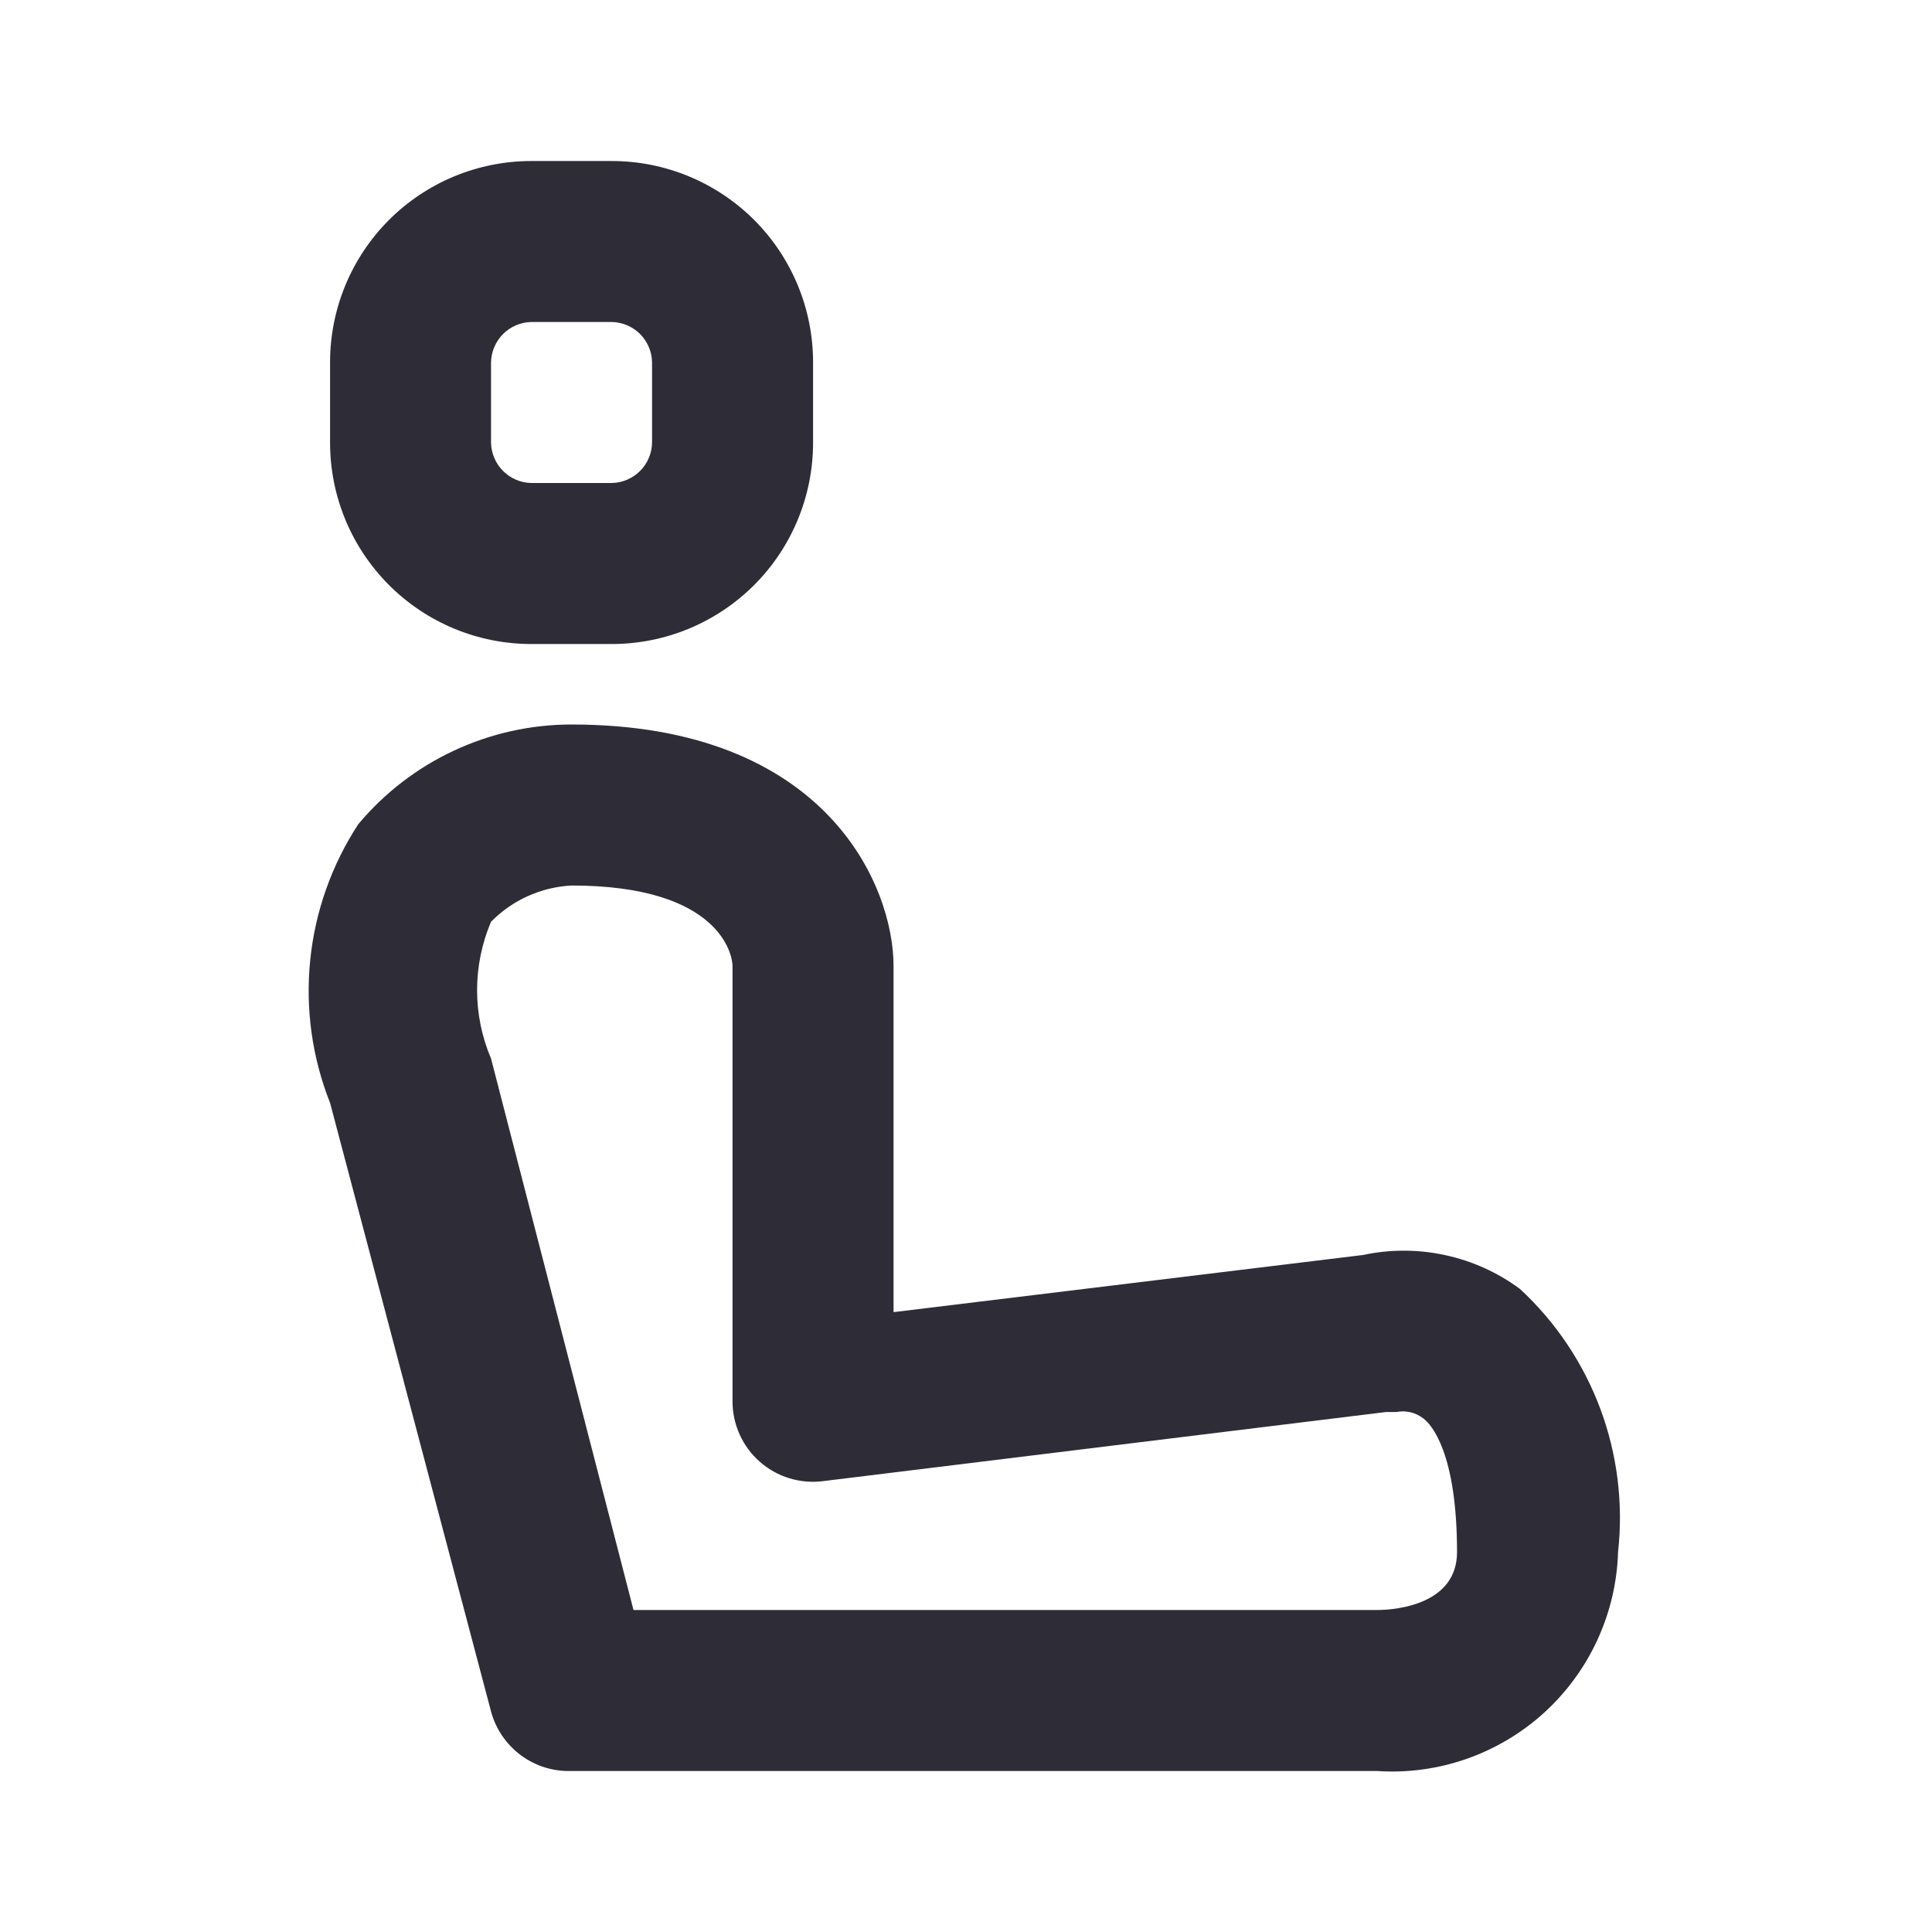
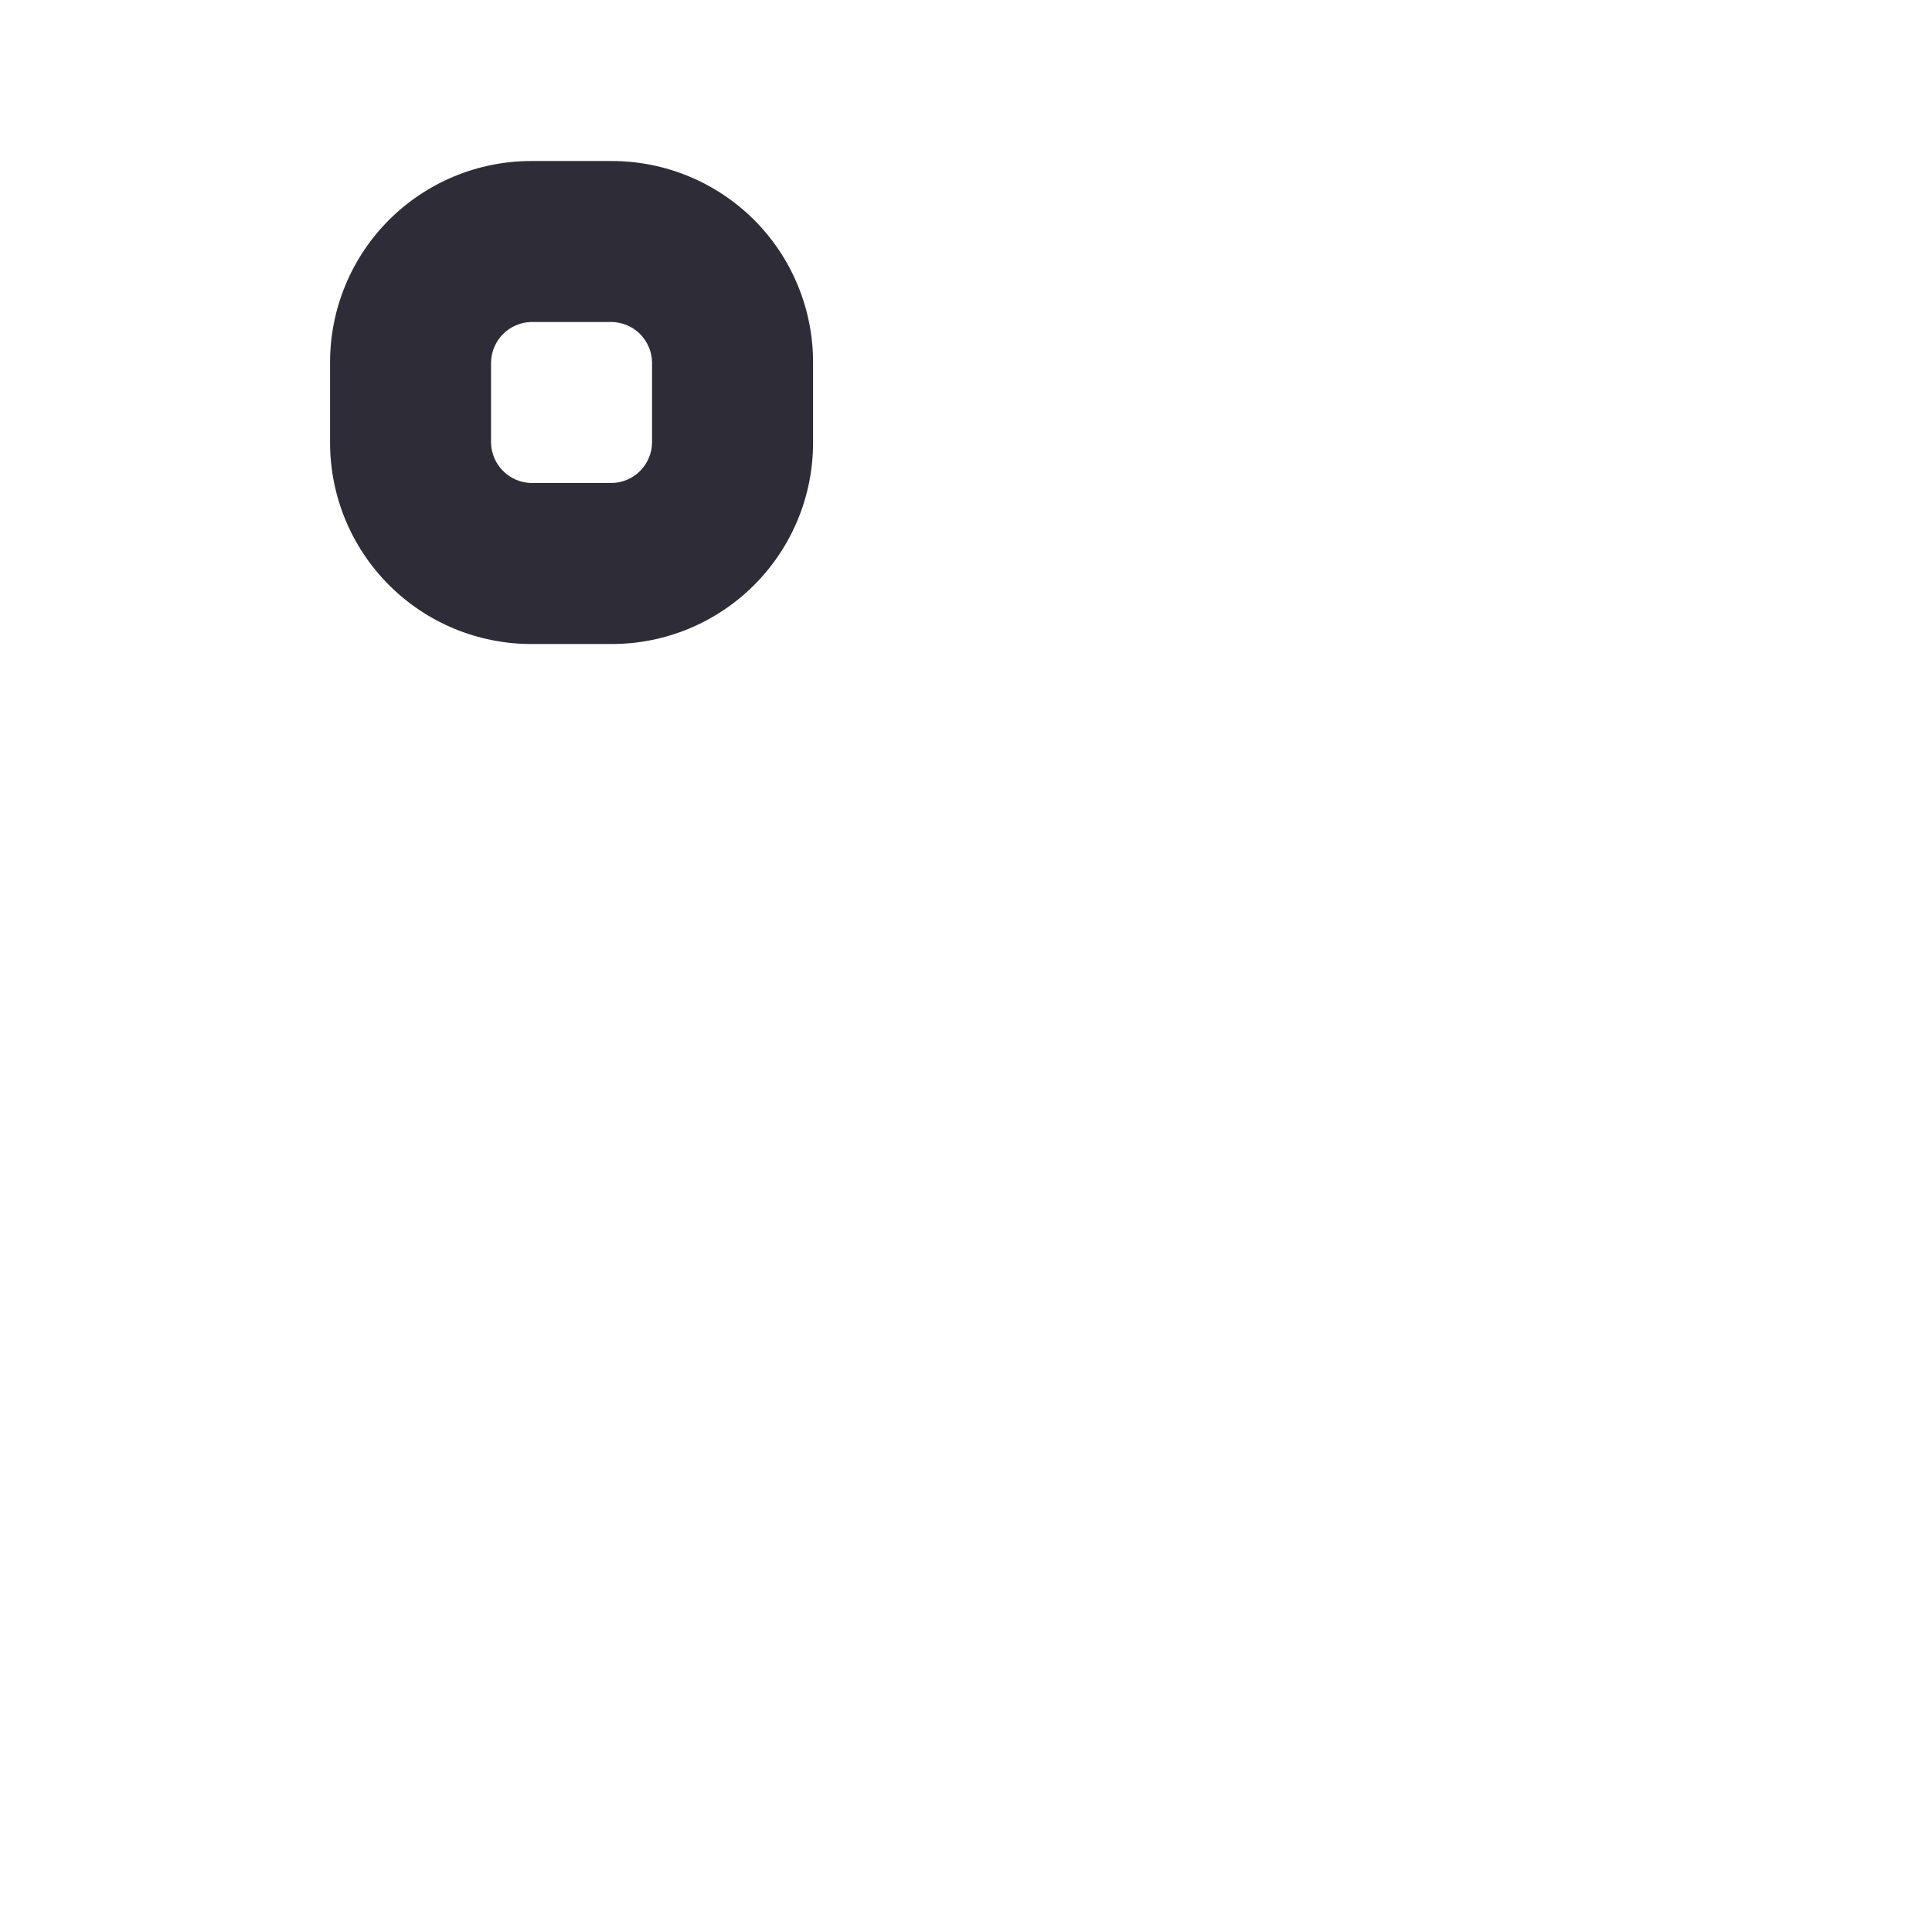
<svg xmlns="http://www.w3.org/2000/svg" width="32" height="32" viewBox="0 0 32 32" fill="none">
-   <path d="M22.8 29.333H9.467C9.166 29.344 8.87 29.252 8.628 29.073C8.386 28.893 8.211 28.638 8.133 28.347L5.467 18.267C5.169 17.517 5.057 16.706 5.138 15.903C5.219 15.1 5.492 14.329 5.933 13.653C6.365 13.136 6.905 12.719 7.516 12.434C8.127 12.148 8.792 12 9.467 12C13.68 12 14.8 14.667 14.8 16V21.733L22.573 20.787C23.022 20.691 23.485 20.691 23.933 20.788C24.382 20.884 24.804 21.075 25.173 21.347C25.767 21.895 26.223 22.576 26.506 23.333C26.788 24.09 26.889 24.903 26.8 25.707C26.785 26.211 26.668 26.706 26.457 27.164C26.246 27.622 25.945 28.032 25.572 28.371C25.198 28.71 24.76 28.969 24.284 29.135C23.808 29.3 23.303 29.368 22.8 29.333V29.333ZM10.493 26.667H22.8C23.187 26.667 24.133 26.547 24.133 25.707C24.133 24.067 23.707 23.587 23.573 23.493C23.512 23.445 23.441 23.411 23.365 23.392C23.289 23.374 23.21 23.372 23.133 23.387H22.96L13.627 24.533C13.441 24.556 13.252 24.539 13.072 24.484C12.893 24.429 12.728 24.337 12.587 24.213C12.444 24.088 12.33 23.935 12.252 23.762C12.174 23.59 12.133 23.403 12.133 23.213V16C12.133 15.813 11.92 14.667 9.467 14.667C8.963 14.693 8.487 14.907 8.133 15.267C7.981 15.625 7.902 16.011 7.902 16.4C7.902 16.79 7.981 17.175 8.133 17.533V17.533L10.493 26.667Z" fill="#2E2D37" />
  <path d="M10.133 10.667H8.8C7.916 10.667 7.068 10.316 6.443 9.69C5.818 9.065 5.467 8.217 5.467 7.333V6C5.467 5.116 5.818 4.268 6.443 3.643C7.068 3.018 7.916 2.667 8.8 2.667H10.133C11.018 2.667 11.865 3.018 12.491 3.643C13.116 4.268 13.467 5.116 13.467 6V7.333C13.467 8.217 13.116 9.065 12.491 9.69C11.865 10.316 11.018 10.667 10.133 10.667V10.667ZM8.8 5.333C8.624 5.337 8.457 5.408 8.333 5.532C8.208 5.657 8.137 5.824 8.133 6V7.333C8.137 7.509 8.208 7.677 8.333 7.801C8.457 7.925 8.624 7.997 8.8 8H10.133C10.309 7.997 10.477 7.925 10.601 7.801C10.725 7.677 10.797 7.509 10.8 7.333V6C10.797 5.824 10.725 5.657 10.601 5.532C10.477 5.408 10.309 5.337 10.133 5.333H8.8Z" fill="#2E2D37" />
</svg>